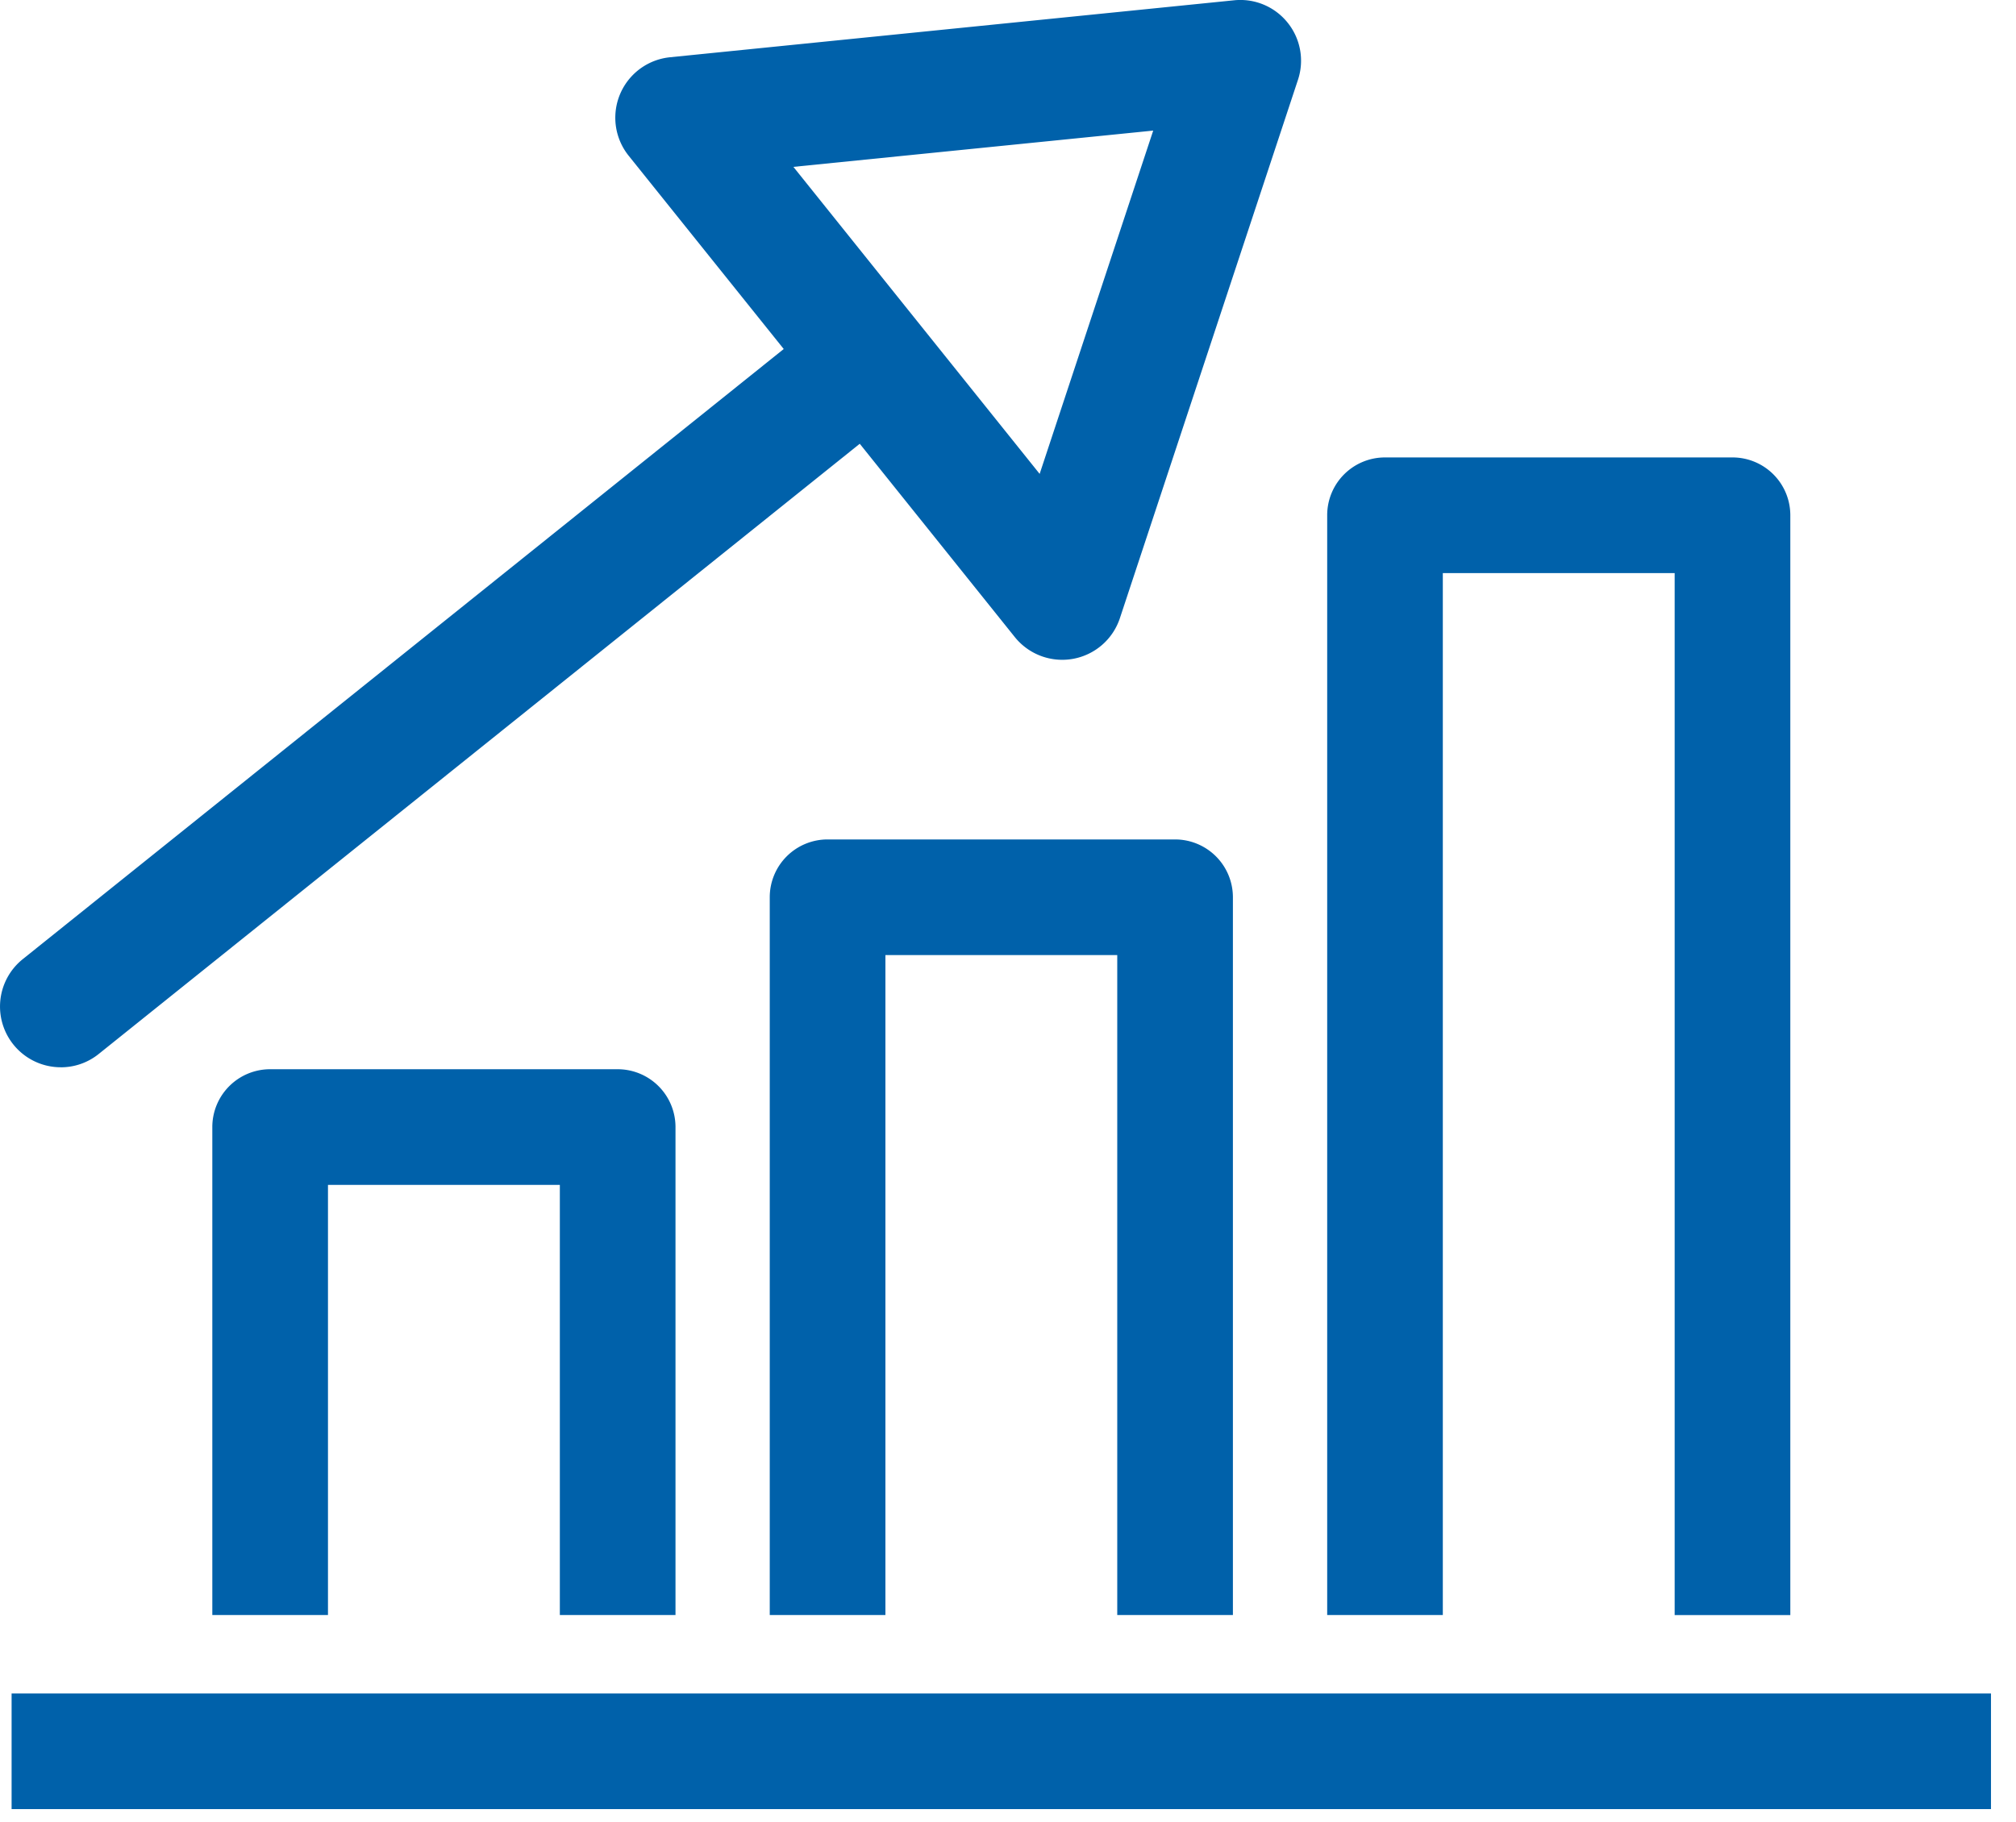
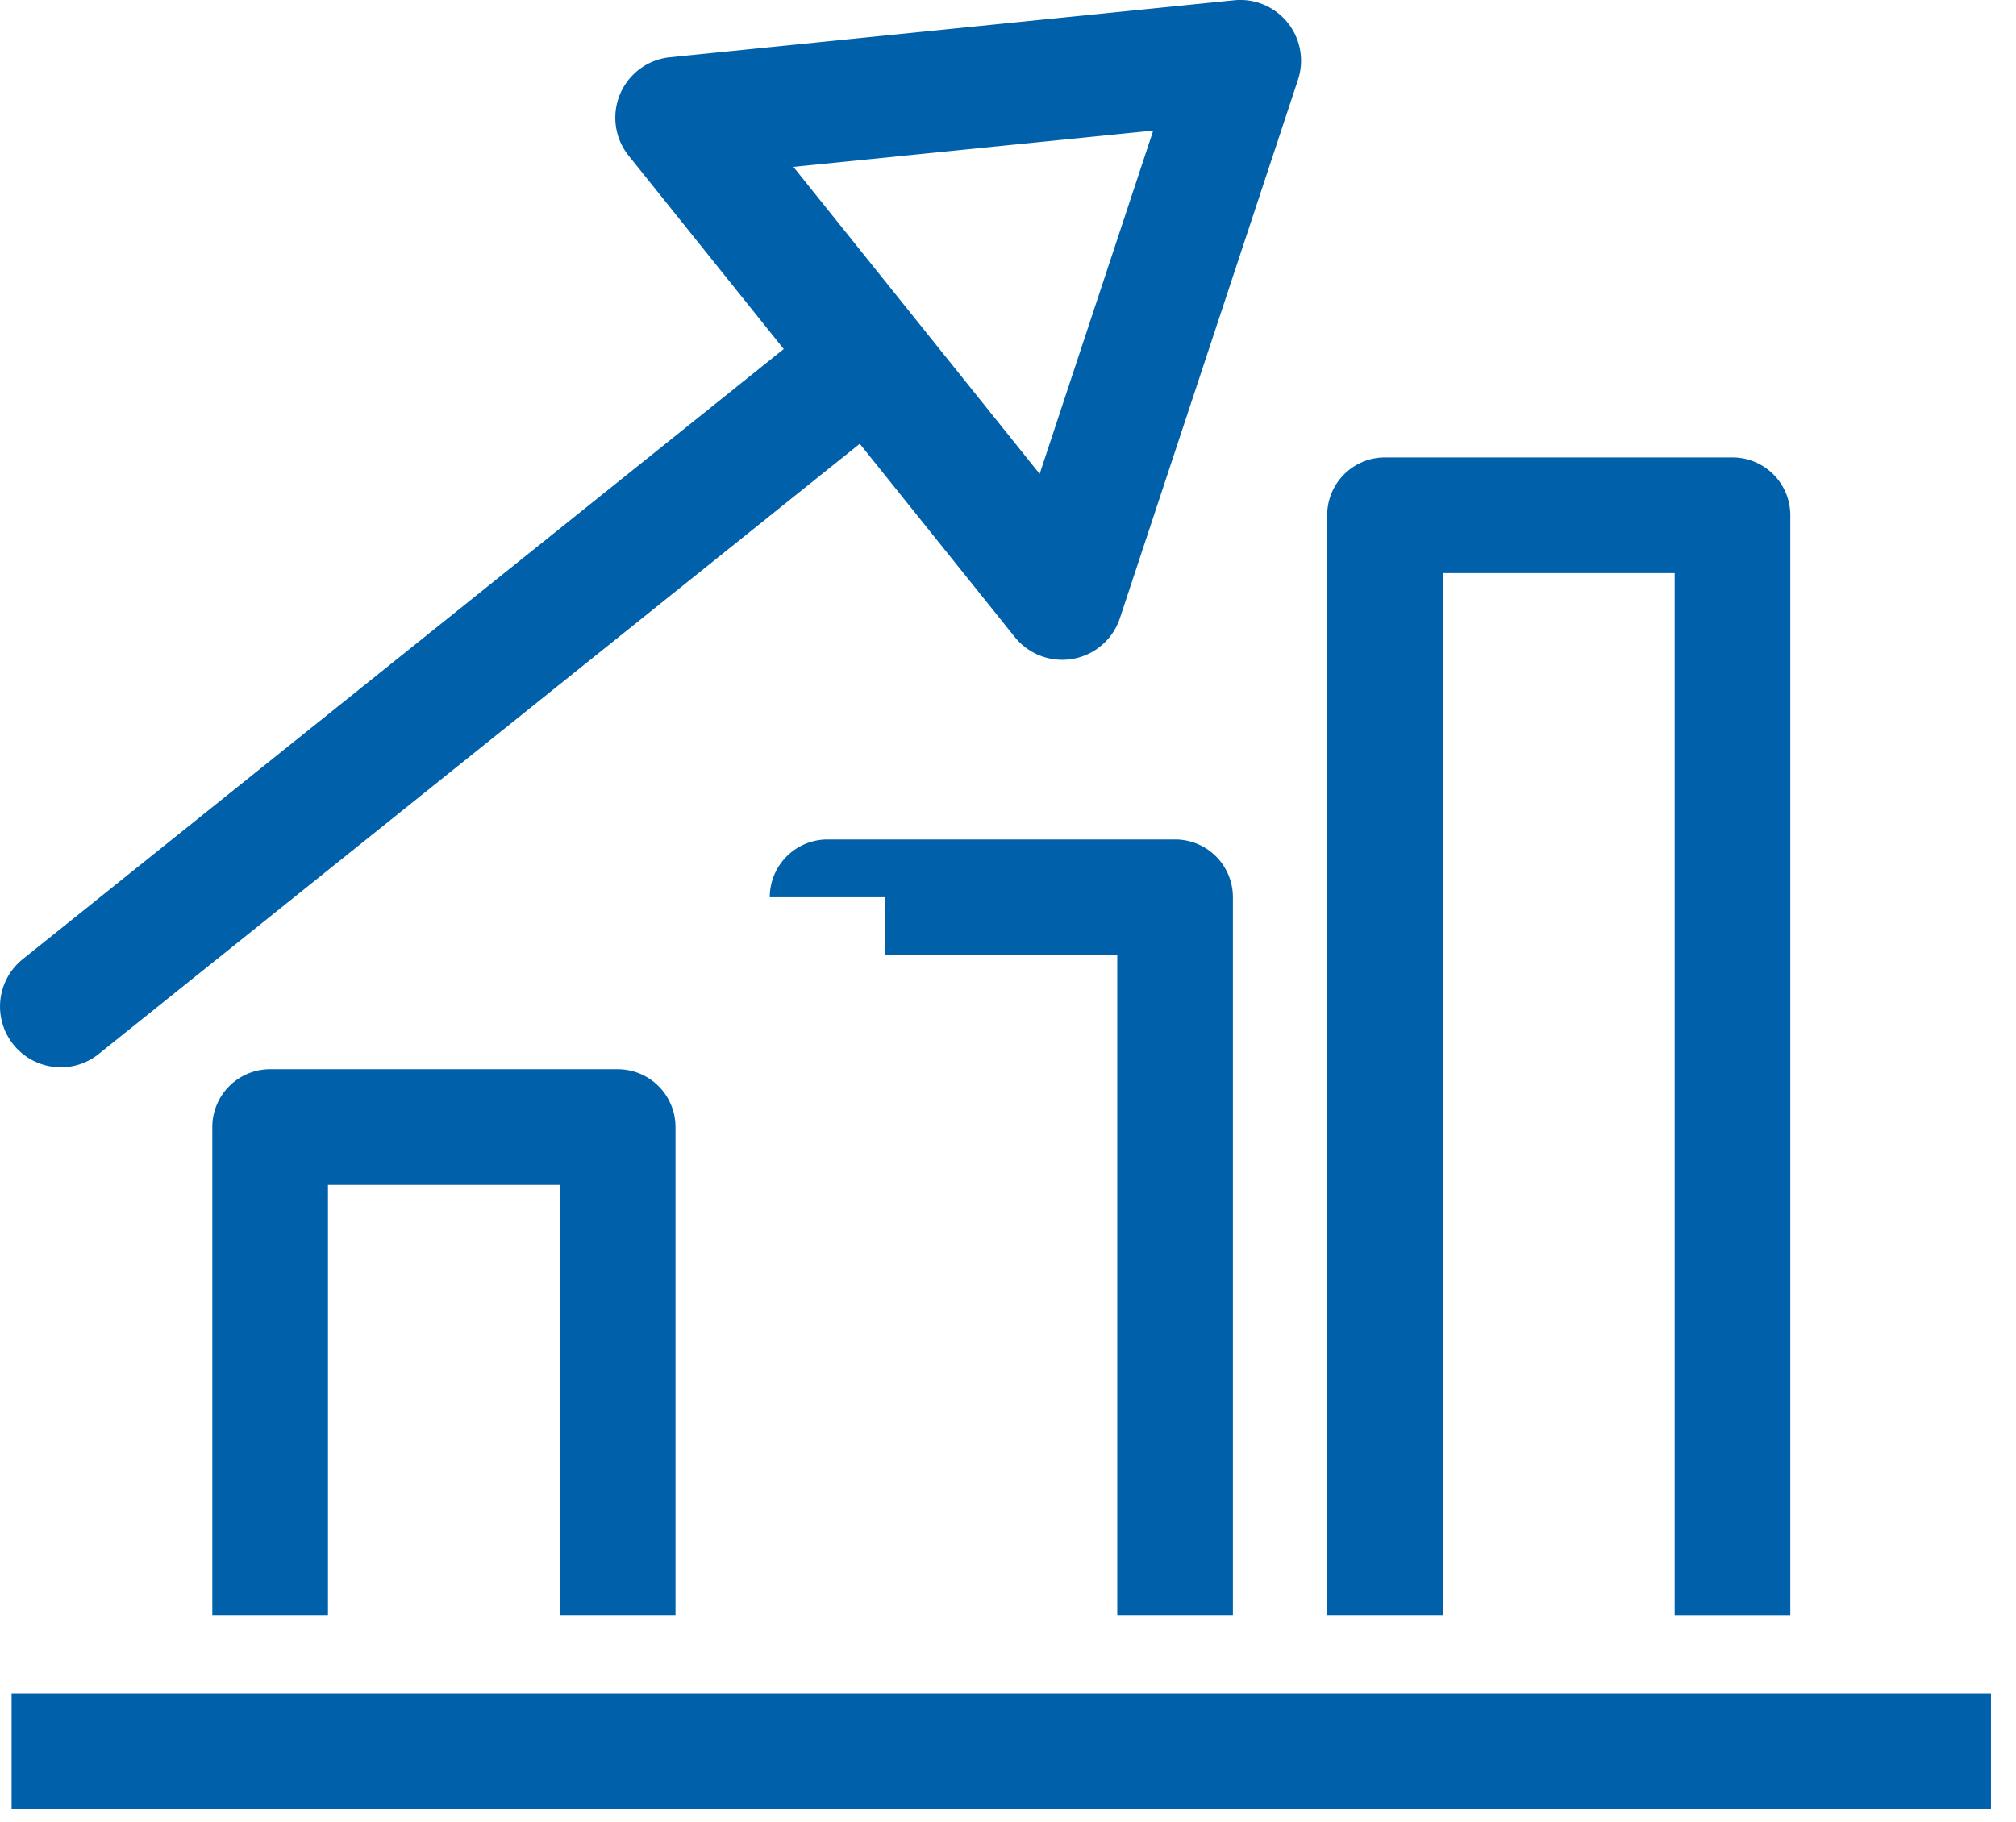
<svg xmlns="http://www.w3.org/2000/svg" width="73" height="66" viewBox="0 0 73 66">
  <g fill="#0061AA" fill-rule="evenodd">
-     <path d="M24.46 58.496V40.821a2.095 2.095 0 0 0-2.095-2.094H9.781a2.094 2.094 0 0 0-2.093 2.094v17.675h4.188v-15.58h8.396v15.58h4.188zM44.644 58.496V32.498a2.095 2.095 0 0 0-2.095-2.094H29.966a2.094 2.094 0 0 0-2.093 2.094v25.998h4.188V34.593h8.395v23.903h4.188zM52.245 20.757h8.395v37.74h4.188V18.661a2.094 2.094 0 0 0-2.095-2.093H50.15a2.092 2.092 0 0 0-2.092 2.093v39.834h4.187V20.757zM.42 65.524h71.674v-4.188H.42zM41.758 4.73l-4.112 12.434-8.917-11.12L41.76 4.73zM2.201 38.657a2.18 2.18 0 0 0 1.375-.484l27.556-22.1 5.615 7.002a2.203 2.203 0 0 0 2.107.788 2.199 2.199 0 0 0 1.698-1.474L47 2.89a2.196 2.196 0 0 0-.373-2.067A2.196 2.196 0 0 0 44.691.01L24.258 2.074a2.201 2.201 0 0 0-1.495 3.565l5.616 7.002L.824 34.74a2.2 2.2 0 0 0 1.377 3.916z" />
+     <path d="M24.46 58.496V40.821a2.095 2.095 0 0 0-2.095-2.094H9.781a2.094 2.094 0 0 0-2.093 2.094v17.675h4.188v-15.58h8.396v15.58h4.188zM44.644 58.496V32.498a2.095 2.095 0 0 0-2.095-2.094H29.966a2.094 2.094 0 0 0-2.093 2.094h4.188V34.593h8.395v23.903h4.188zM52.245 20.757h8.395v37.74h4.188V18.661a2.094 2.094 0 0 0-2.095-2.093H50.15a2.092 2.092 0 0 0-2.092 2.093v39.834h4.187V20.757zM.42 65.524h71.674v-4.188H.42zM41.758 4.73l-4.112 12.434-8.917-11.12L41.76 4.73zM2.201 38.657a2.18 2.18 0 0 0 1.375-.484l27.556-22.1 5.615 7.002a2.203 2.203 0 0 0 2.107.788 2.199 2.199 0 0 0 1.698-1.474L47 2.89a2.196 2.196 0 0 0-.373-2.067A2.196 2.196 0 0 0 44.691.01L24.258 2.074a2.201 2.201 0 0 0-1.495 3.565l5.616 7.002L.824 34.74a2.2 2.2 0 0 0 1.377 3.916z" />
  </g>
</svg>